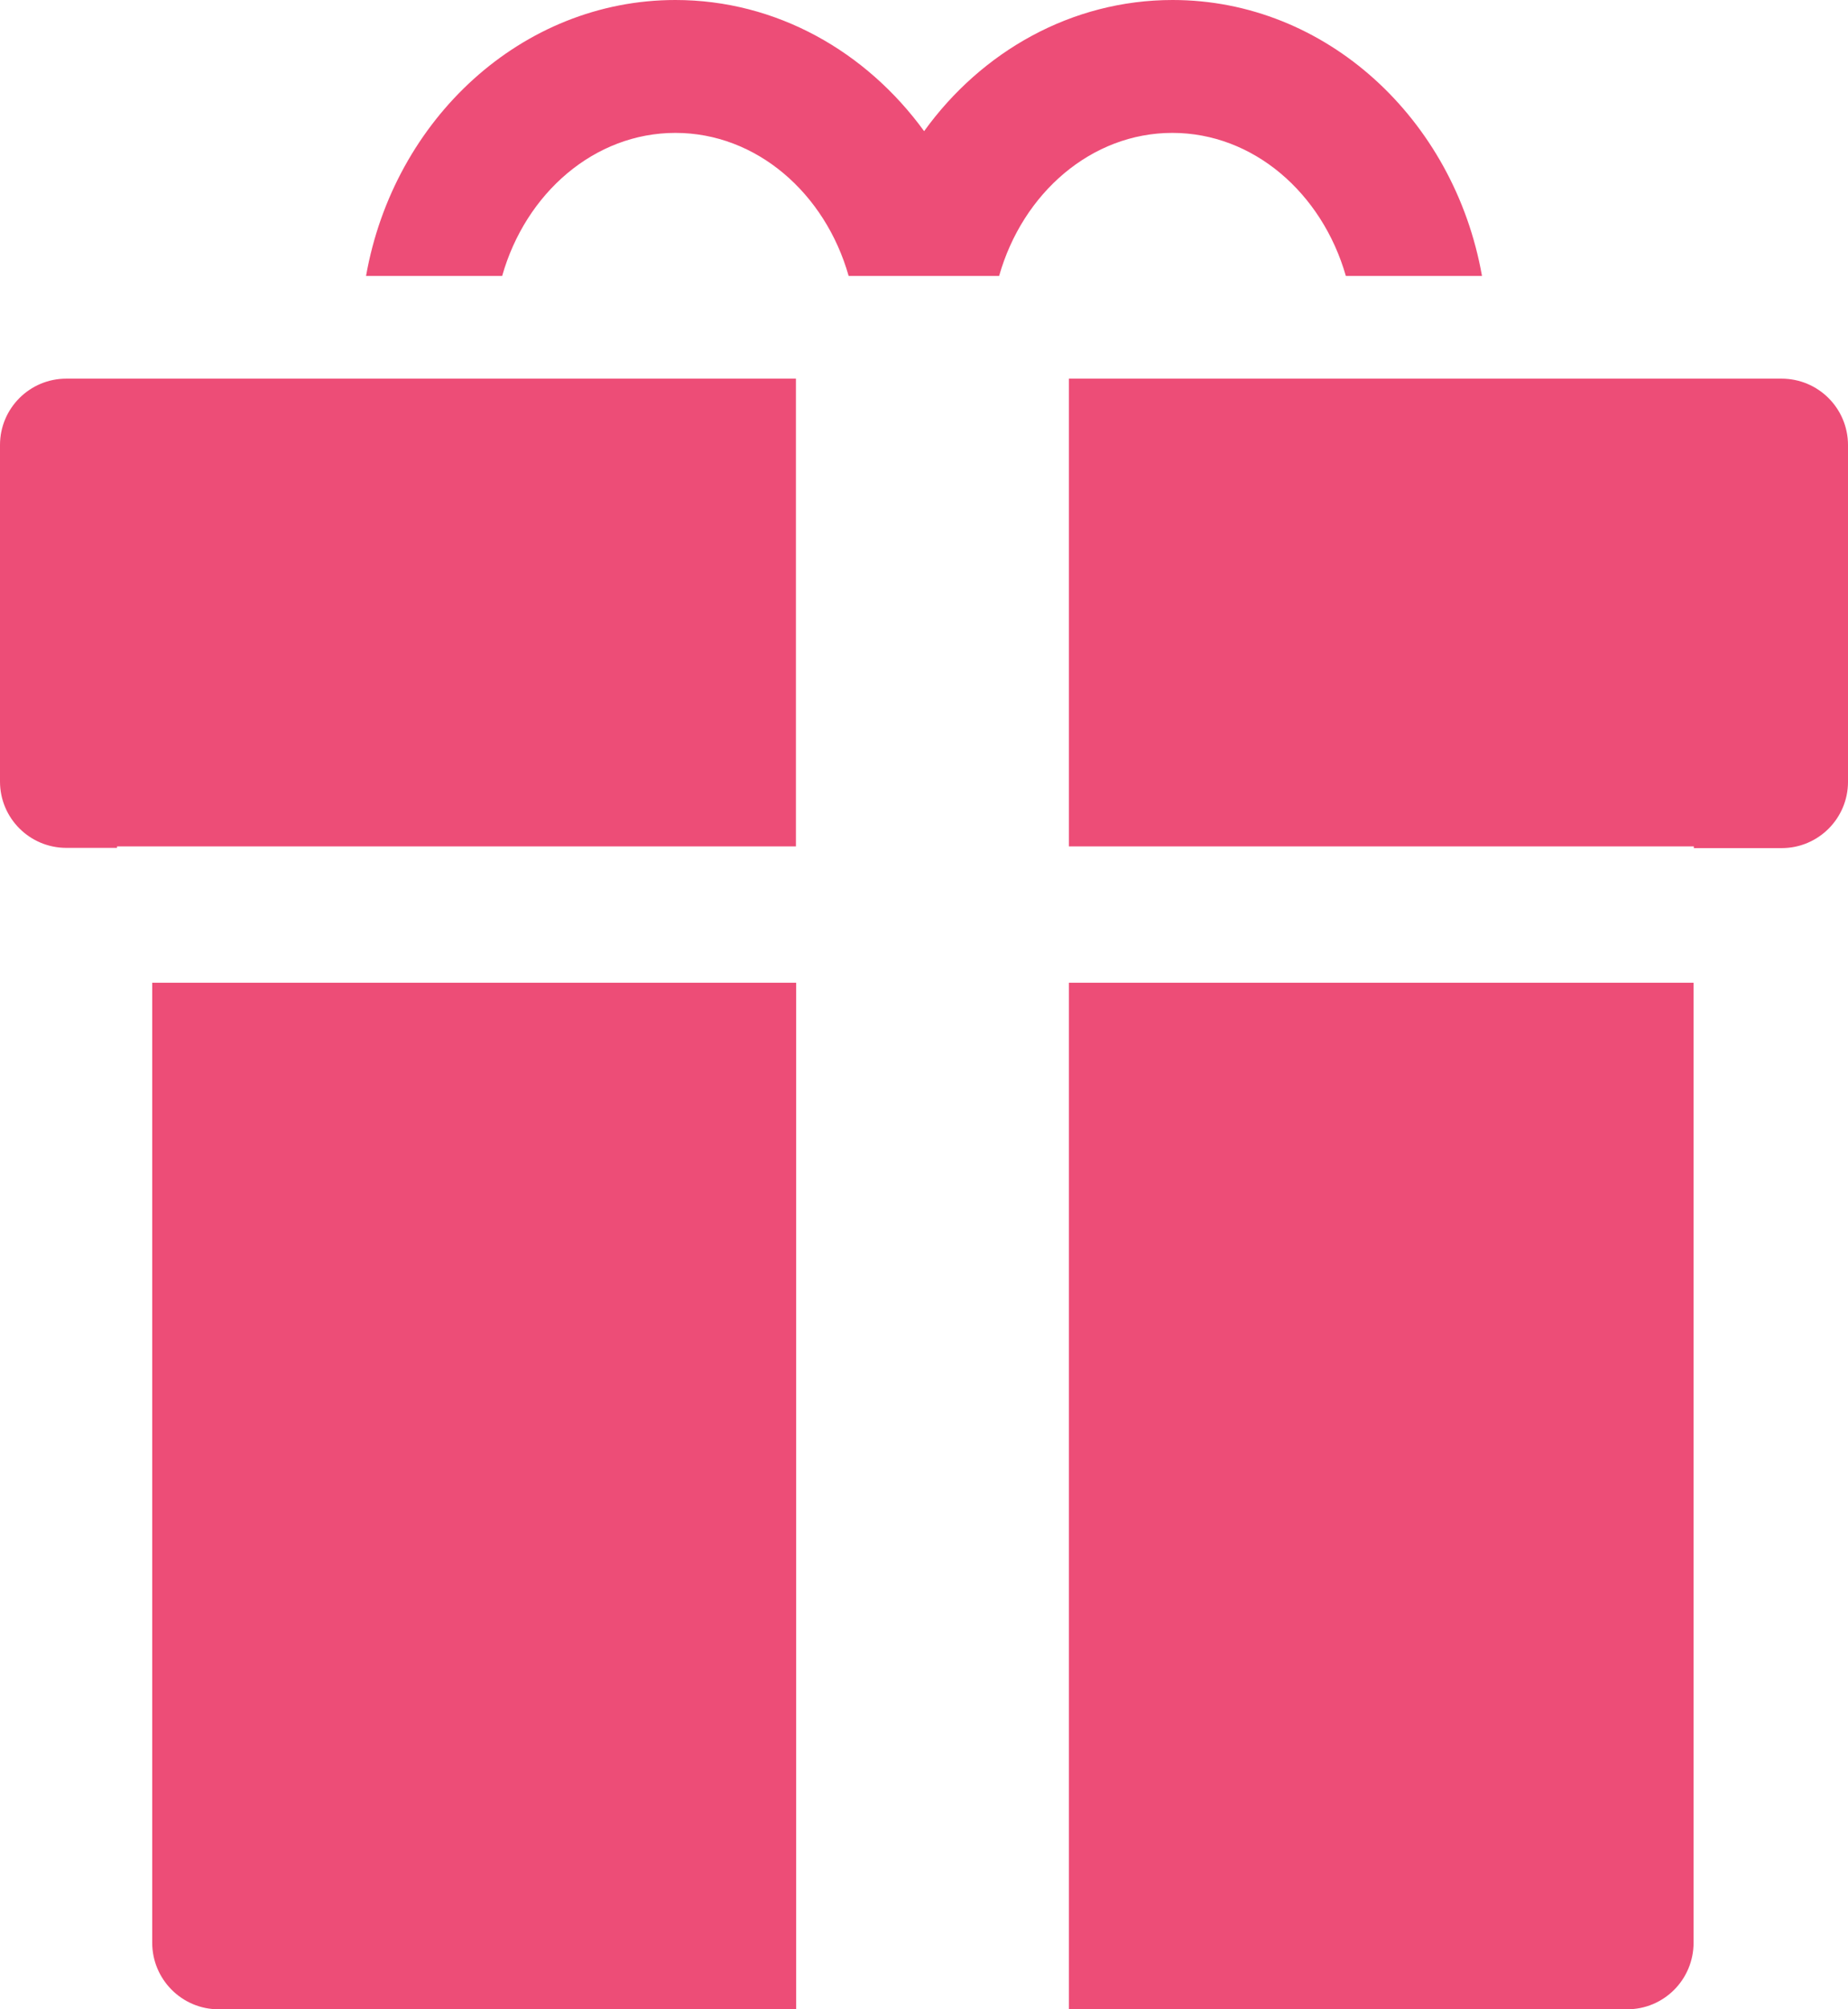
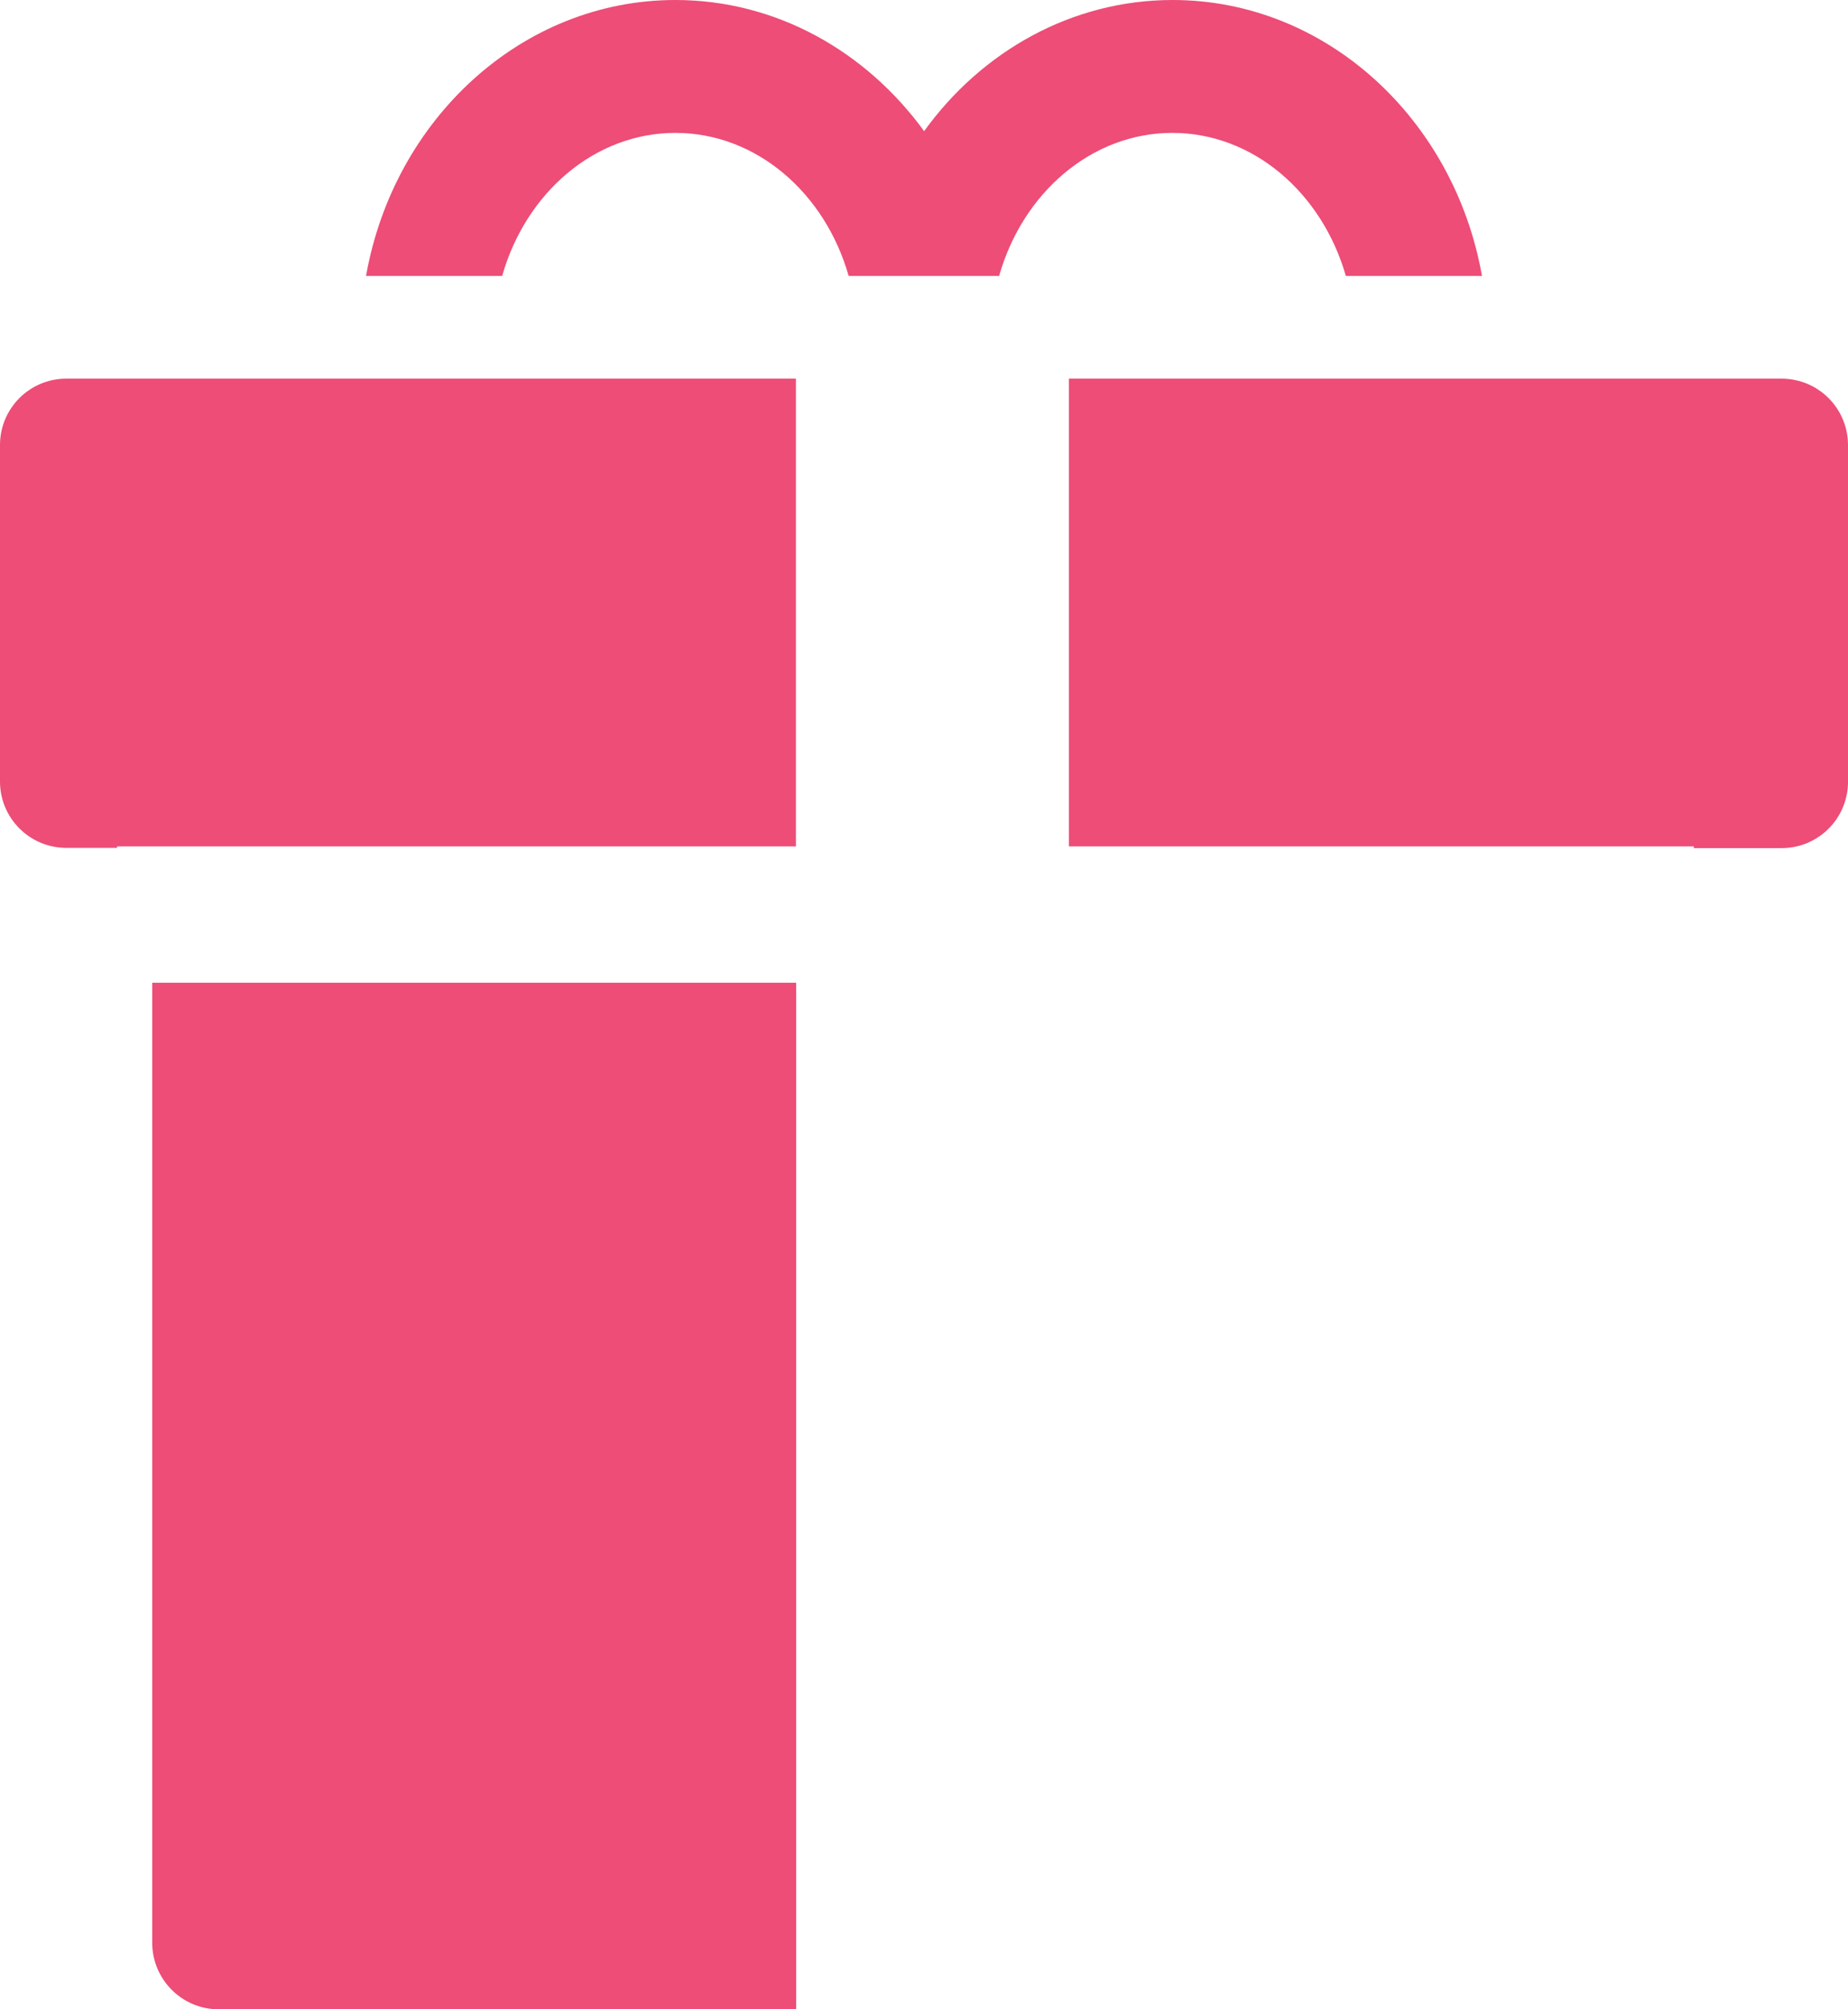
<svg xmlns="http://www.w3.org/2000/svg" x="0px" y="0px" width="100%" viewBox="0 0 184 200" style="vertical-align: middle; max-width: 100%; width: 100%;">
  <g>
    <path fill="rgb(237,77,119)" d="M134.002,27.467h13.555C144.795,11.849,132.029,0,116.752,0C106.7,0,97.73,5.124,92.012,13.056    C86.246,5.124,77.301,0,67.248,0C51.97,0,39.205,11.849,36.446,27.467h13.553c2.34-8.252,9.191-14.239,17.249-14.239    s14.908,5.986,17.249,14.239H99.48c2.34-8.252,9.188-14.239,17.246-14.239C124.786,13.228,131.637,19.214,134.002,27.467z">
-     </path>
-     <path fill="rgb(237,77,119)" d="M106.43,200h55.59c3.647,0,6.604-2.956,6.604-6.626V97.82H106.43V200z">
    </path>
    <path fill="rgb(237,77,119)" d="M177.372,37.689H106.43v46.557h62.219v0.173h8.748c3.648,0,6.604-2.956,6.604-6.602V44.315    C184.001,40.646,181.045,37.689,177.372,37.689z">
    </path>
    <path fill="rgb(237,77,119)" d="M79.248,37.689H6.604C2.957,37.689,0,40.646,0,44.291v33.502c0,3.646,2.957,6.602,6.604,6.602h5.052v-0.148    h67.592V37.689z">
    </path>
    <path fill="rgb(237,77,119)" d="M15.155,193.374c0,3.646,2.957,6.626,6.604,6.626h57.514V97.82H15.155V193.374z">
    </path>
  </g>
</svg>